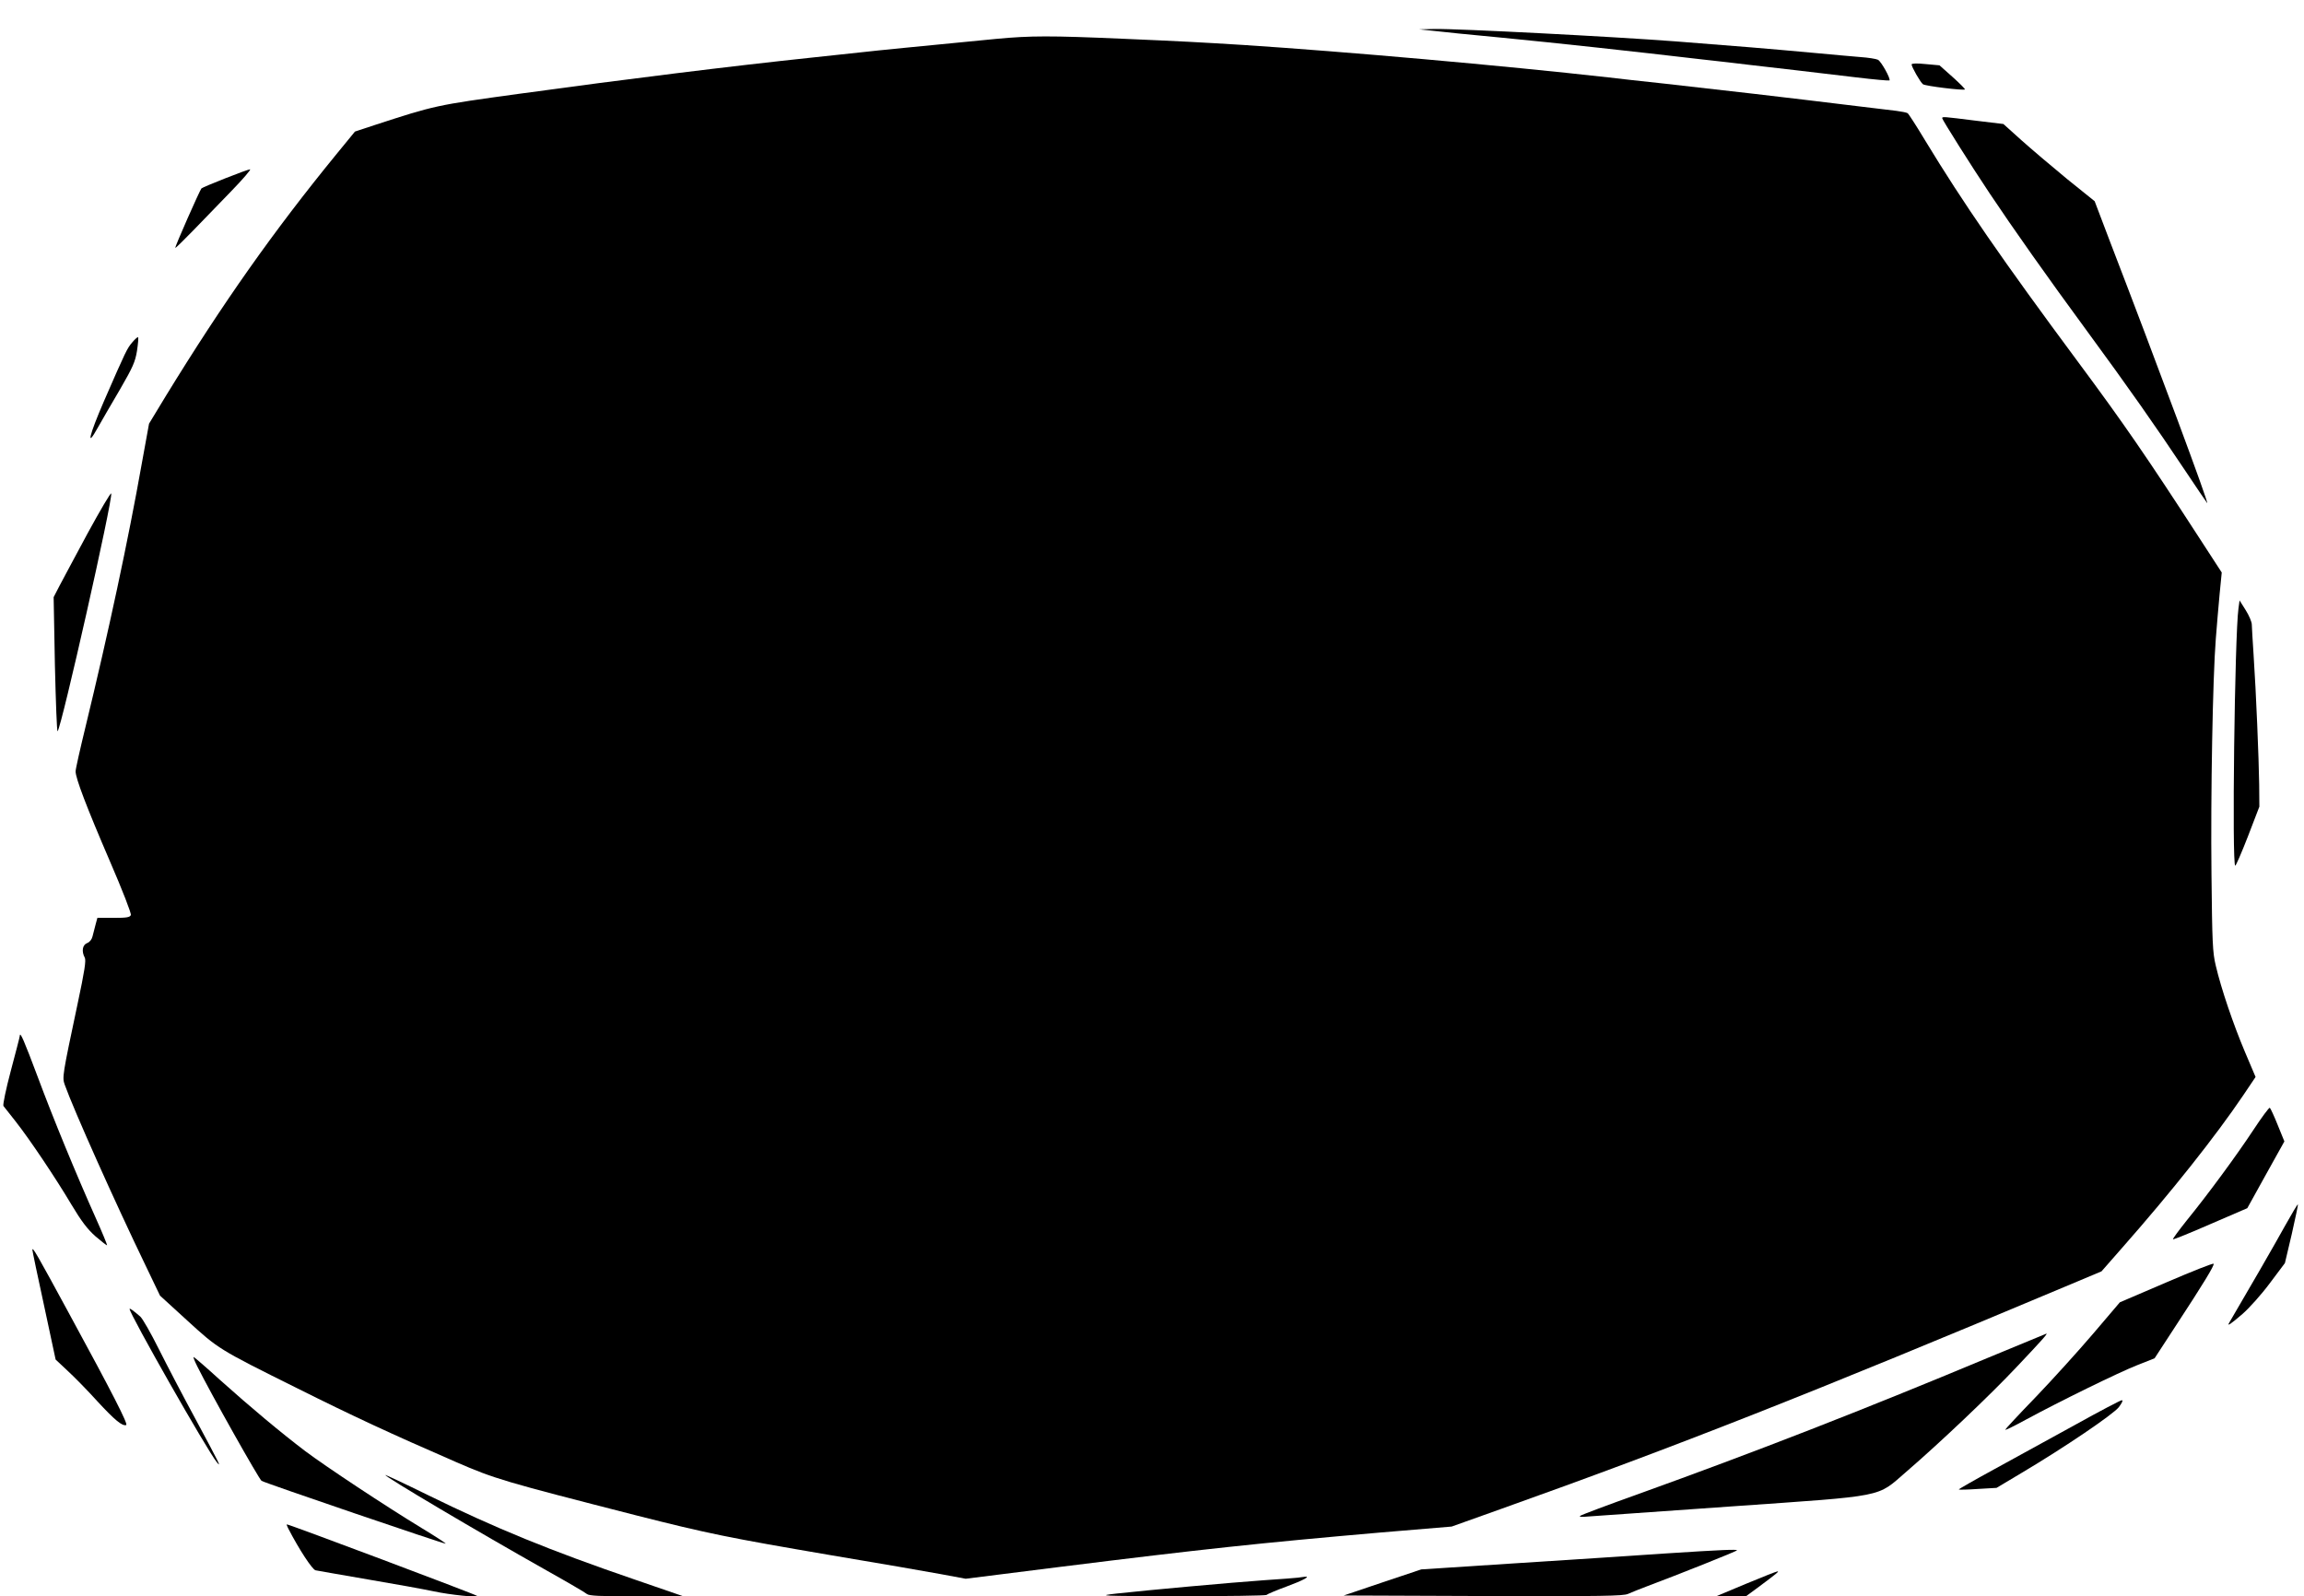
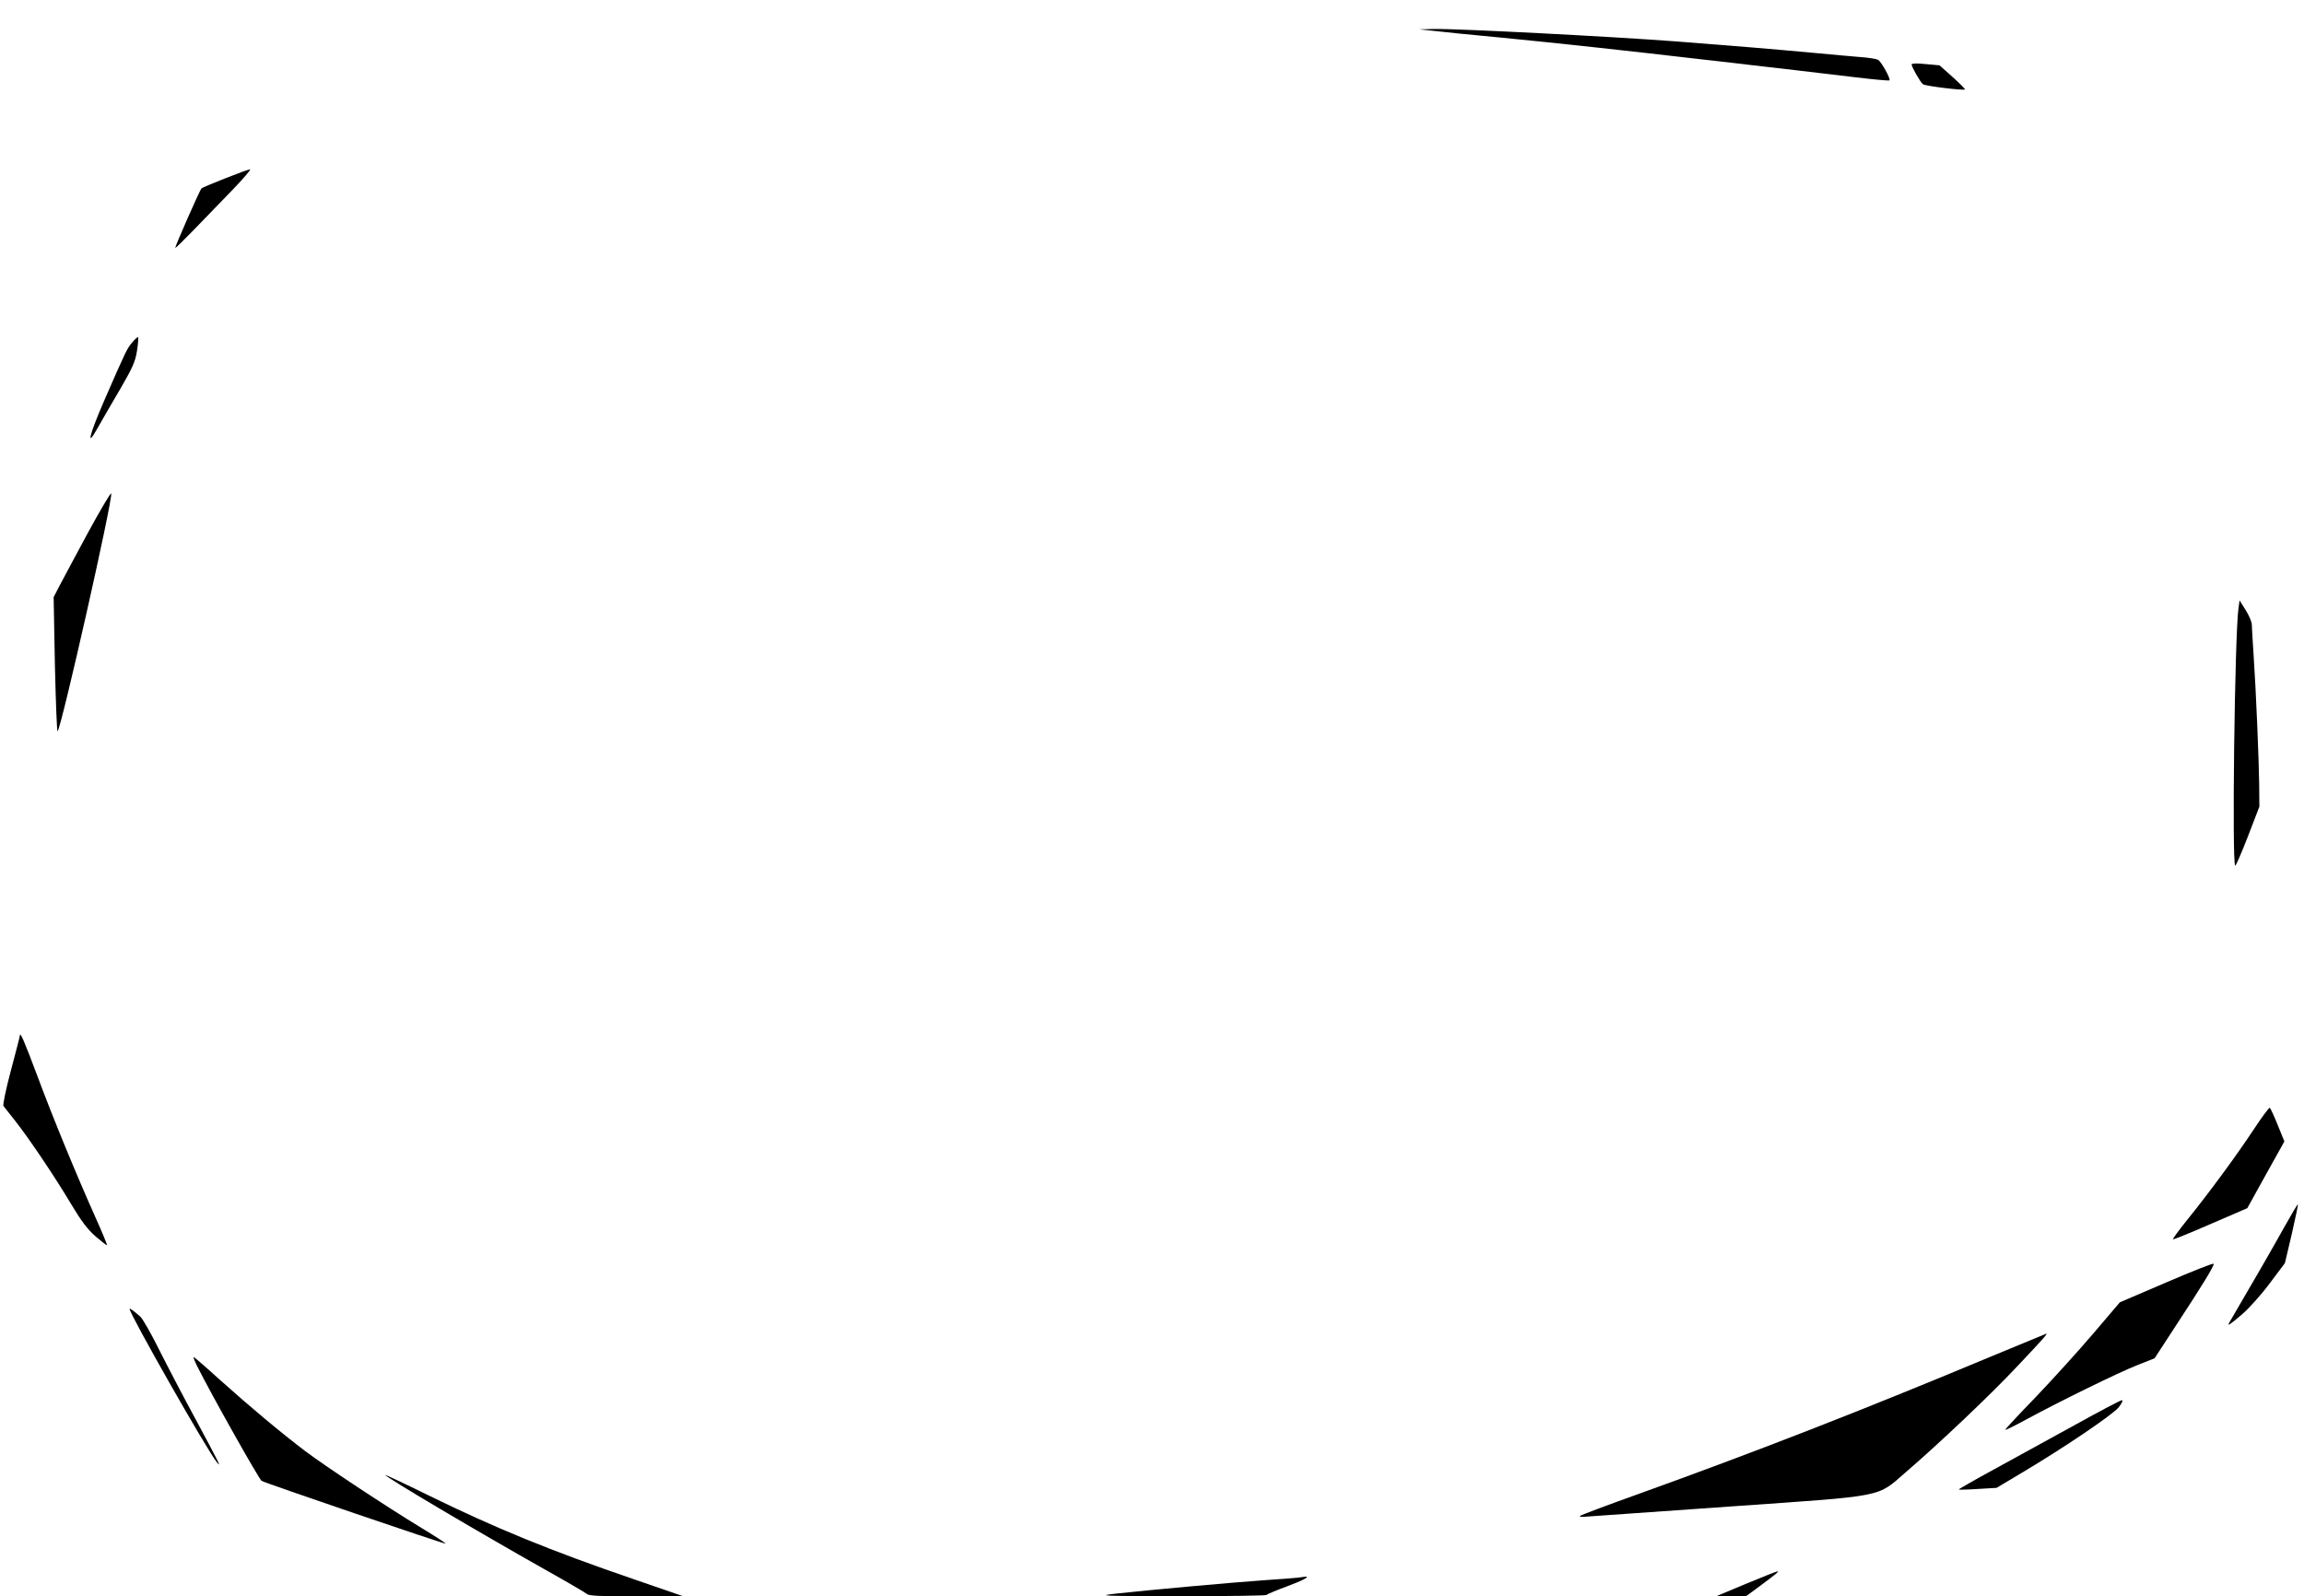
<svg xmlns="http://www.w3.org/2000/svg" version="1.0" width="1280pt" height="887pt" viewBox="0 0 1280 887" preserveAspectRatio="xMidYMid meet">
  <g transform="translate(0,887) scale(0.1,-0.1)" fill="#000000" stroke="none">
    <path d="M7960 8699 c41 -5 217 -23 390 -39 299 -29 729 -76 1105 -120 94 -10 211 -24 260 -30 145 -16 344 -40 598 -70 99 -12 181 -19 184 -17 8 9 -46 106 -64 115 -10 5 -54 12 -98 15 -44 4 -154 13 -245 22 -273 25 -430 38 -780 65 -356 27 -1207 71 -1340 69 l-85 -2 75 -8z" />
-     <path d="M5535 8654 c-421 -41 -669 -65 -745 -74 -47 -5 -173 -19 -280 -30 -445 -47 -1021 -118 -1625 -201 -466 -64 -466 -64 -807 -175 l-106 -35 -104 -127 c-348 -426 -629 -824 -946 -1341 l-94 -155 -40 -220 c-76 -429 -185 -937 -313 -1465 -30 -123 -55 -234 -55 -247 0 -38 60 -196 190 -498 71 -164 120 -291 117 -300 -5 -13 -23 -16 -96 -16 l-90 0 -10 -37 c-5 -21 -13 -51 -17 -66 -4 -17 -16 -32 -30 -37 -26 -10 -32 -46 -13 -81 8 -15 -1 -74 -40 -257 -85 -401 -86 -408 -71 -450 50 -140 278 -650 449 -1004 l80 -167 151 -138 c173 -158 173 -159 610 -376 312 -156 519 -252 880 -409 221 -96 263 -108 1005 -298 398 -101 512 -124 1080 -221 259 -43 533 -91 610 -105 l140 -26 525 66 c794 99 1103 132 1780 191 l395 33 280 100 c968 345 1724 643 3130 1234 l200 84 114 130 c275 312 520 621 674 849 l68 101 -59 139 c-65 154 -132 351 -162 479 -18 74 -20 130 -24 507 -5 444 7 1096 24 1309 5 69 15 180 21 247 l12 122 -124 191 c-291 449 -419 635 -675 980 -422 569 -639 884 -849 1230 -48 80 -92 148 -97 151 -6 4 -33 9 -62 13 -28 3 -125 15 -216 26 -425 52 -730 87 -1070 125 -124 13 -265 29 -315 35 -598 67 -1461 143 -2025 180 -260 16 -333 20 -680 35 -392 17 -505 17 -695 -1z" />
    <path d="M10620 8512 c0 -14 48 -98 63 -110 12 -10 226 -36 233 -29 3 2 -28 33 -68 69 l-73 65 -77 7 c-48 5 -78 4 -78 -2z" />
-     <path d="M10790 8213 c0 -8 163 -267 264 -418 126 -189 322 -467 541 -765 229 -312 381 -529 545 -775 62 -93 117 -174 122 -180 15 -16 -278 773 -538 1448 l-87 229 -154 124 c-84 69 -198 166 -253 215 l-100 90 -158 19 c-176 22 -182 23 -182 13z" />
    <path d="M1251 7879 c-69 -27 -128 -52 -132 -56 -10 -12 -149 -326 -145 -330 2 -2 45 41 97 94 52 54 148 153 213 220 66 68 113 123 105 122 -7 0 -70 -23 -138 -50z" />
    <path d="M735 6968 c-29 -34 -35 -46 -157 -326 -84 -194 -101 -268 -34 -147 22 39 77 134 123 212 71 123 84 152 94 213 6 40 9 74 6 76 -2 3 -17 -10 -32 -28z" />
    <path d="M488 5909 c-69 -129 -141 -262 -158 -295 l-32 -62 7 -377 c5 -207 11 -373 15 -368 22 23 306 1283 298 1321 -2 8 -60 -91 -130 -219z" />
    <path d="M12436 5490 c-21 -148 -37 -1430 -18 -1430 4 0 36 74 71 164 l63 164 -1 124 c-2 143 -17 510 -31 718 -5 80 -10 156 -10 170 0 14 -15 50 -34 80 l-34 54 -6 -44z" />
    <path d="M110 3115 c0 -6 -23 -93 -50 -195 -27 -101 -45 -189 -41 -195 4 -5 35 -44 67 -85 78 -99 223 -315 312 -465 54 -90 87 -134 132 -174 34 -29 63 -52 65 -50 1 2 -26 69 -62 149 -108 241 -239 559 -324 788 -74 197 -98 254 -99 227z" />
    <path d="M12519 2592 c-93 -141 -250 -355 -372 -505 -43 -54 -77 -100 -75 -103 3 -2 97 36 209 85 l204 88 103 186 103 185 -37 91 c-20 50 -40 93 -44 96 -4 2 -45 -53 -91 -123z" />
    <path d="M12694 2058 c-51 -93 -215 -377 -311 -540 -11 -19 11 -4 75 51 37 32 106 109 152 171 l84 112 38 161 c20 89 36 163 34 165 -2 2 -34 -52 -72 -120z" />
-     <path d="M180 1925 c0 -6 29 -145 65 -310 l64 -299 65 -61 c36 -33 111 -109 166 -170 97 -105 139 -140 161 -133 12 4 -73 171 -319 623 -179 330 -202 370 -202 350z" />
    <path d="M12036 1745 l-259 -111 -149 -175 c-82 -96 -225 -254 -318 -351 -94 -97 -170 -179 -170 -182 0 -4 51 21 113 55 192 104 521 265 621 304 l96 38 118 181 c154 235 214 334 210 344 -2 5 -120 -42 -262 -103z" />
    <path d="M720 1597 c0 -28 432 -788 485 -852 27 -33 15 -9 -116 235 -70 129 -163 307 -207 395 -44 88 -90 169 -103 180 -38 33 -59 48 -59 42z" />
    <path d="M11040 1324 c-694 -290 -1290 -522 -1940 -756 -168 -60 -312 -114 -320 -120 -10 -6 4 -8 45 -4 33 2 391 28 795 56 869 61 803 48 970 192 190 164 464 424 611 580 139 147 176 188 168 188 -2 -1 -150 -62 -329 -136z" />
    <path d="M1096 1278 c75 -151 341 -623 357 -636 13 -10 1019 -353 1023 -349 2 2 -58 41 -134 87 -202 123 -530 340 -646 427 -137 104 -302 242 -473 395 -78 71 -144 128 -147 128 -4 0 6 -24 20 -52z" />
    <path d="M11530 954 c-135 -74 -336 -185 -448 -246 -112 -61 -201 -112 -200 -114 2 -2 50 -1 107 3 l103 6 139 83 c239 142 507 324 540 365 18 24 25 39 17 39 -7 0 -123 -61 -258 -136z" />
    <path d="M2140 675 c0 -11 510 -313 895 -530 116 -65 217 -124 226 -132 12 -10 72 -13 275 -12 l259 0 -270 93 c-467 160 -773 285 -1152 471 -128 63 -233 112 -233 110z" />
-     <path d="M1601 378 c61 -118 134 -229 152 -233 12 -3 144 -25 292 -51 149 -25 313 -55 365 -66 87 -19 252 -36 240 -25 -10 9 -1042 397 -1056 397 -3 0 1 -10 7 -22z" />
-     <path d="M9260 239 c-157 -11 -528 -35 -824 -54 l-540 -35 -215 -72 -216 -73 775 -3 c661 -2 779 0 805 12 17 8 67 28 110 44 150 56 495 193 495 198 0 6 -82 3 -390 -17z" />
    <path d="M9700 70 l-165 -69 82 -1 82 0 64 47 c110 82 122 92 112 92 -5 0 -84 -31 -175 -69z" />
    <path d="M7210 104 c-14 -2 -97 -8 -185 -14 -186 -13 -646 -55 -820 -74 -115 -13 -99 -14 351 -15 258 0 474 3 480 7 5 5 55 26 112 47 92 34 136 58 100 54 -7 -1 -24 -3 -38 -5z" />
  </g>
</svg>